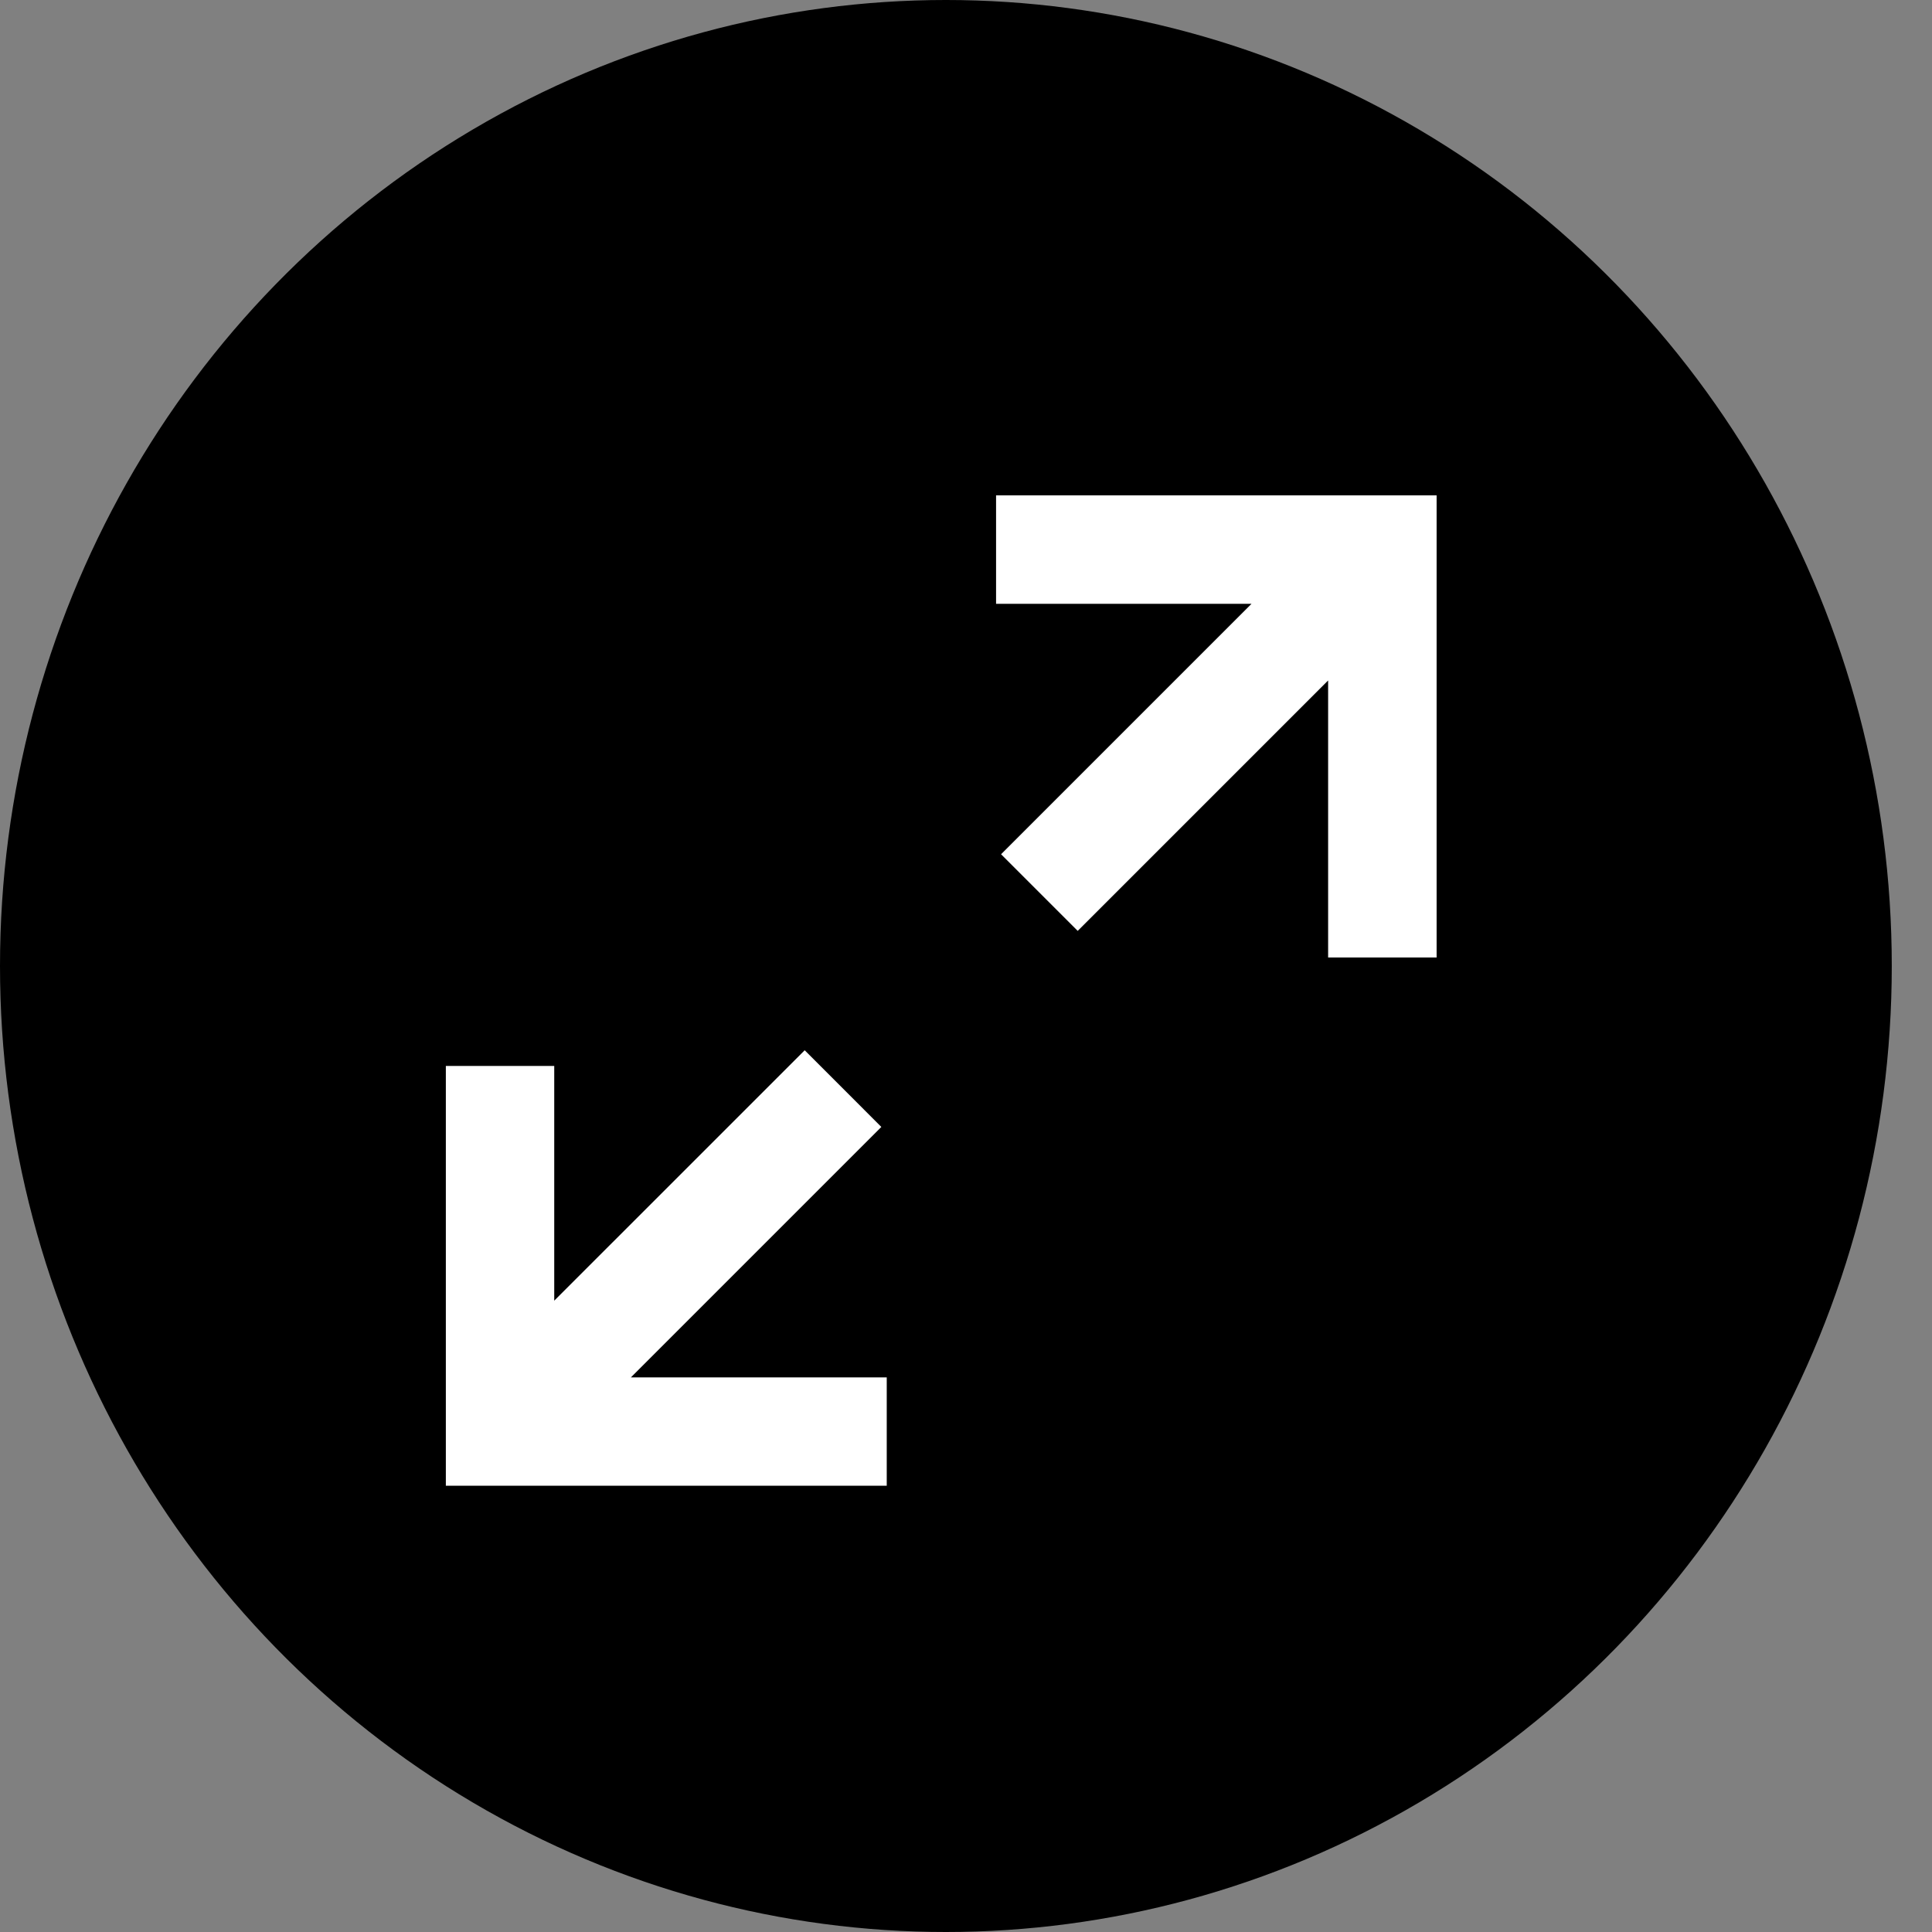
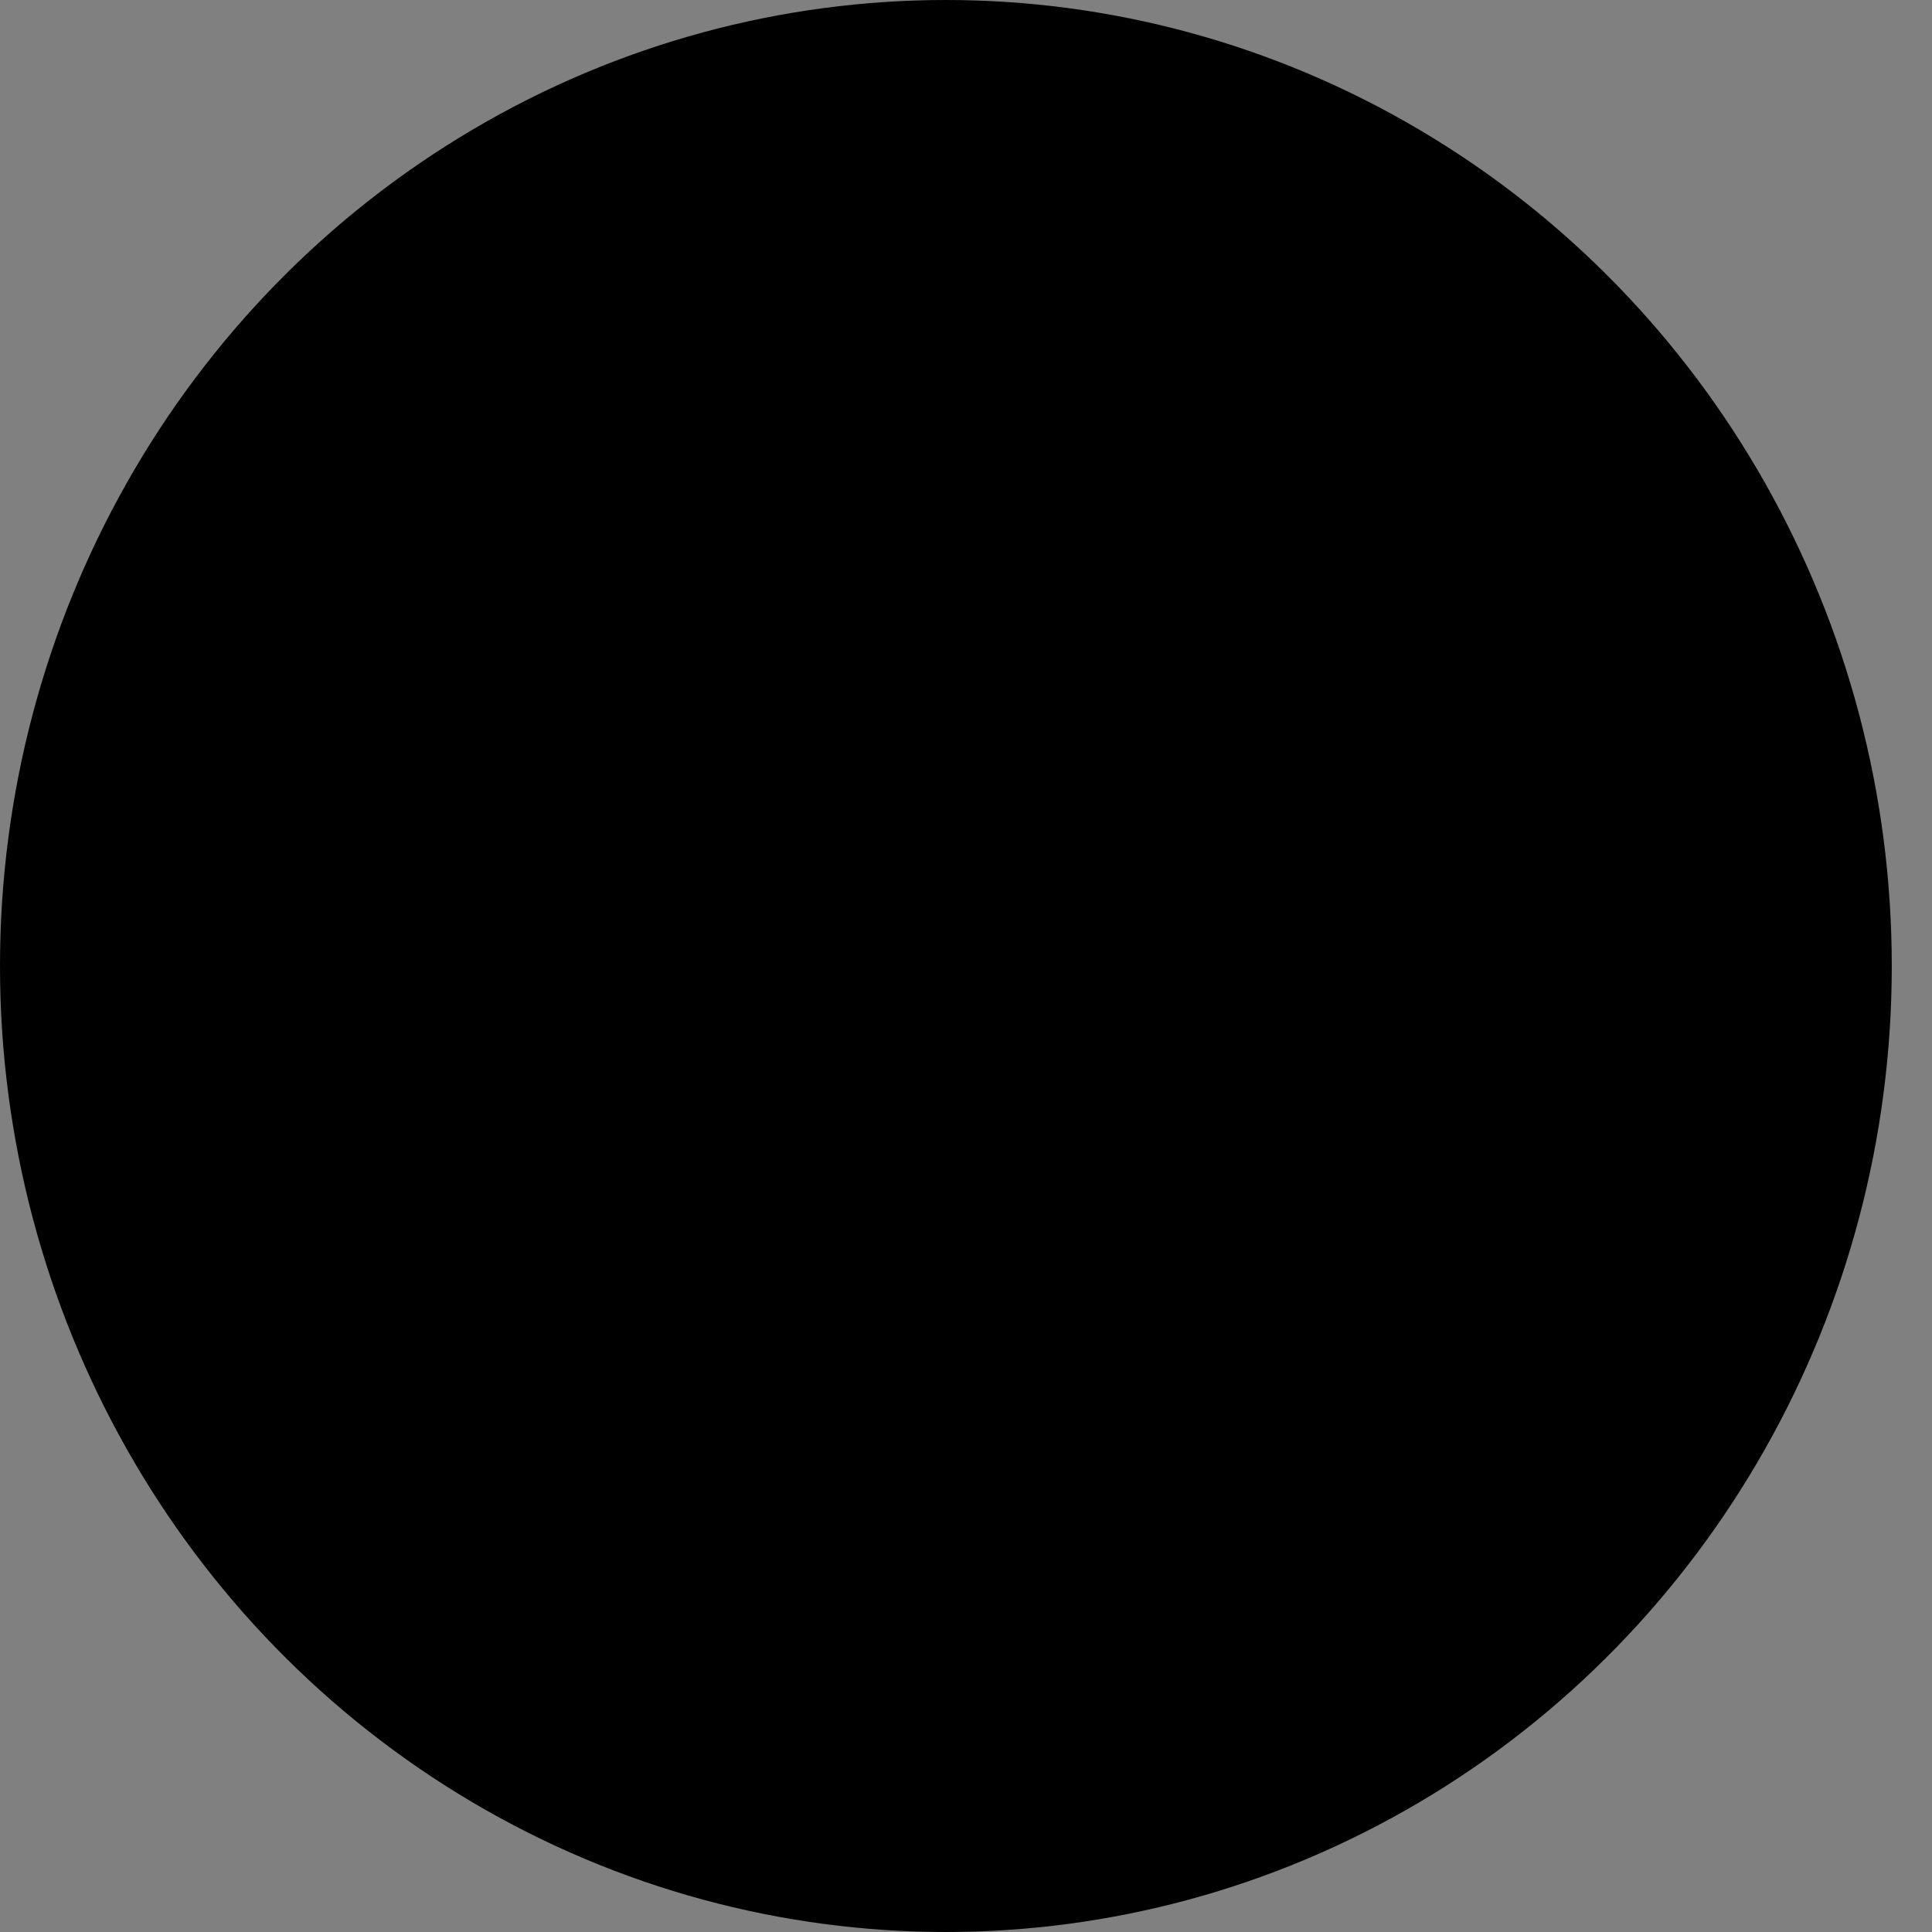
<svg xmlns="http://www.w3.org/2000/svg" width="39" height="39" fill="none">
  <rect width="100%" height="100%" fill="#808080" stroke="none" />
  <ellipse cx="19.094" cy="19.5" rx="19.094" ry="19.5" fill="#000" />
  <g clip-path="url(#a)" fill="#fff">
-     <path d="M17.9 27.804v2.188H9v-8.474h2.188v4.738l5.056-5.055 1.547 1.548-5.055 5.055H17.9ZM29 10v9.328h-2.19v-5.592l-5.055 5.055-1.547-1.547 5.055-5.055h-5.156V10H29Z" />
-   </g>
+     </g>
  <defs>
    <clipPath id="a">
-       <path fill="#fff" transform="translate(9 10)" d="M0 0h20v19.992H0z" />
-     </clipPath>
+       </clipPath>
  </defs>
</svg>